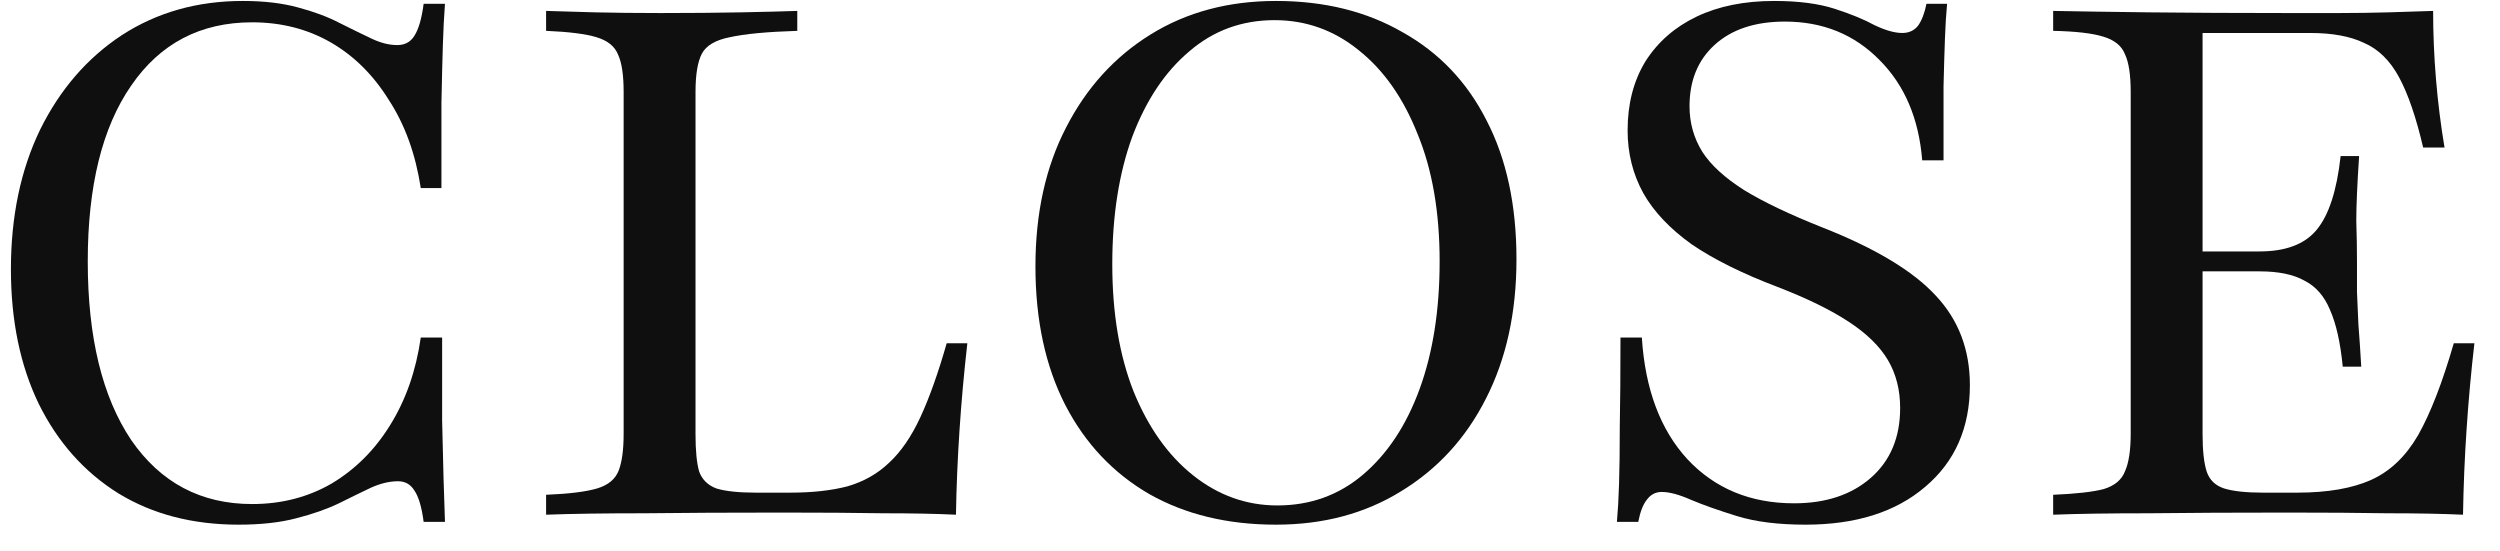
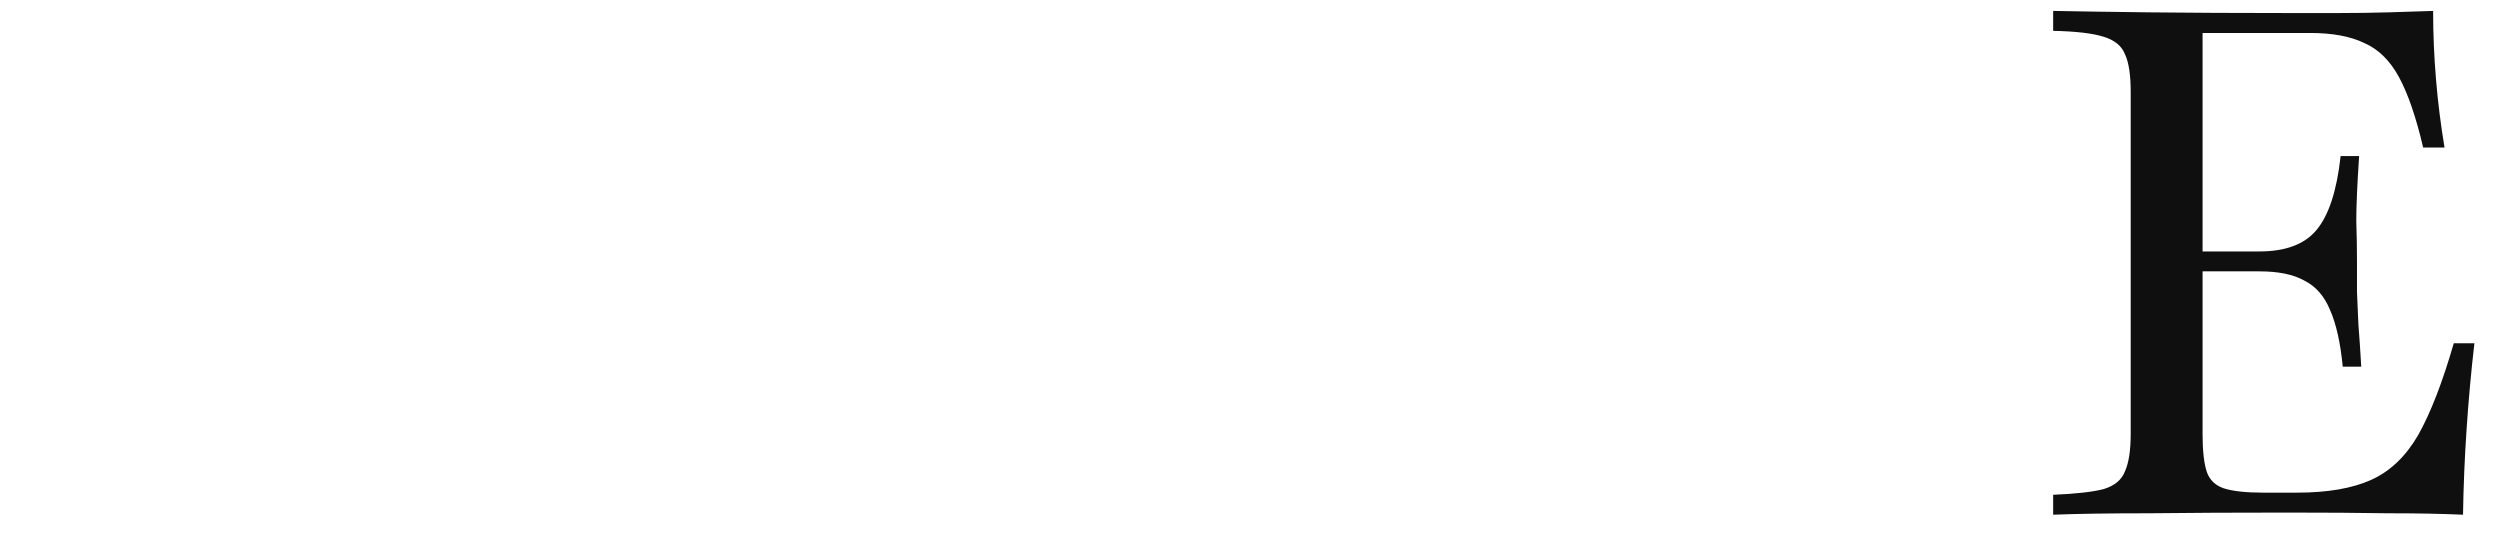
<svg xmlns="http://www.w3.org/2000/svg" width="68" height="15" viewBox="0 0 68 15" fill="none">
  <path d="M55.846 14V13.458C56.465 13.432 56.923 13.381 57.22 13.303C57.517 13.213 57.71 13.052 57.8 12.819C57.904 12.587 57.955 12.245 57.955 11.794V2.503C57.955 2.039 57.904 1.697 57.8 1.478C57.71 1.245 57.51 1.084 57.2 0.994C56.904 0.903 56.452 0.852 55.846 0.839V0.297C56.517 0.31 57.388 0.323 58.459 0.336C59.542 0.348 60.807 0.355 62.252 0.355C62.691 0.355 63.142 0.355 63.607 0.355C64.072 0.355 64.523 0.348 64.962 0.336C65.4 0.323 65.807 0.31 66.181 0.297C66.181 0.916 66.207 1.536 66.259 2.155C66.31 2.774 66.388 3.394 66.491 4.013H65.91C65.717 3.187 65.497 2.548 65.252 2.097C65.007 1.645 64.691 1.336 64.304 1.168C63.93 0.987 63.439 0.897 62.833 0.897H59.91V11.813C59.91 12.265 59.949 12.607 60.026 12.839C60.104 13.058 60.259 13.207 60.491 13.284C60.736 13.361 61.091 13.4 61.555 13.4H62.484C63.31 13.4 63.981 13.284 64.497 13.052C65.013 12.819 65.439 12.413 65.775 11.832C66.11 11.239 66.433 10.407 66.743 9.336H67.304C67.213 10.123 67.142 10.903 67.091 11.678C67.039 12.439 67.007 13.213 66.994 14C66.413 13.974 65.73 13.961 64.942 13.961C64.168 13.948 63.265 13.942 62.233 13.942C60.8 13.942 59.542 13.948 58.459 13.961C57.388 13.961 56.517 13.974 55.846 14ZM59.291 7.381V6.839H62.833V7.381H59.291ZM63.723 9.974C63.659 9.316 63.542 8.8 63.375 8.426C63.22 8.052 62.988 7.787 62.678 7.632C62.381 7.465 61.975 7.381 61.459 7.381V6.839C62.168 6.839 62.684 6.645 63.007 6.258C63.343 5.858 63.562 5.187 63.665 4.245H64.168C64.117 5.007 64.091 5.594 64.091 6.007C64.104 6.407 64.11 6.774 64.11 7.11C64.11 7.394 64.11 7.671 64.11 7.942C64.123 8.2 64.136 8.497 64.149 8.832C64.175 9.155 64.201 9.536 64.226 9.974H63.723Z" fill="black" fill-opacity="0.941" />
-   <path d="M49.109 14.271C48.374 14.271 47.755 14.194 47.251 14.039C46.748 13.884 46.329 13.736 45.993 13.594C45.671 13.452 45.406 13.381 45.2 13.381C45.032 13.381 44.897 13.452 44.793 13.594C44.69 13.723 44.613 13.923 44.561 14.194H43.98C44.006 13.91 44.026 13.568 44.038 13.168C44.051 12.768 44.058 12.245 44.058 11.6C44.071 10.955 44.077 10.149 44.077 9.181H44.658C44.748 10.587 45.161 11.69 45.897 12.49C46.645 13.29 47.613 13.69 48.8 13.69C49.664 13.69 50.361 13.458 50.89 12.994C51.419 12.529 51.684 11.897 51.684 11.097C51.684 10.607 51.574 10.174 51.355 9.8C51.135 9.426 50.781 9.077 50.29 8.755C49.8 8.432 49.155 8.116 48.355 7.807C47.4 7.445 46.619 7.058 46.013 6.645C45.419 6.219 44.98 5.755 44.697 5.252C44.413 4.736 44.271 4.168 44.271 3.548C44.271 2.826 44.432 2.2 44.755 1.671C45.09 1.142 45.555 0.736 46.148 0.452C46.742 0.168 47.445 0.026 48.258 0.026C48.916 0.026 49.464 0.097 49.903 0.239C50.342 0.381 50.703 0.529 50.987 0.684C51.284 0.826 51.535 0.897 51.742 0.897C51.922 0.897 52.064 0.832 52.168 0.703C52.271 0.561 52.348 0.361 52.4 0.103H52.961C52.935 0.374 52.916 0.684 52.903 1.032C52.89 1.381 52.877 1.819 52.864 2.348C52.864 2.877 52.864 3.548 52.864 4.361H52.284C52.193 3.226 51.806 2.316 51.122 1.632C50.438 0.936 49.581 0.587 48.548 0.587C47.735 0.587 47.097 0.8 46.632 1.226C46.181 1.639 45.955 2.194 45.955 2.89C45.955 3.342 46.071 3.755 46.303 4.129C46.535 4.49 46.916 4.839 47.445 5.174C47.974 5.497 48.677 5.832 49.555 6.181C51 6.748 52.032 7.368 52.651 8.039C53.271 8.697 53.581 9.51 53.581 10.477C53.581 11.639 53.174 12.561 52.361 13.245C51.561 13.929 50.477 14.271 49.109 14.271Z" fill="black" fill-opacity="0.941" />
-   <path d="M34.706 14.271C33.39 14.271 32.242 13.994 31.261 13.439C30.28 12.871 29.519 12.065 28.977 11.019C28.435 9.961 28.164 8.703 28.164 7.245C28.164 5.8 28.442 4.542 28.996 3.471C29.551 2.387 30.319 1.542 31.299 0.936C32.28 0.329 33.416 0.026 34.706 0.026C36.022 0.026 37.17 0.31 38.151 0.877C39.145 1.432 39.906 2.232 40.435 3.277C40.977 4.323 41.248 5.581 41.248 7.052C41.248 8.497 40.971 9.761 40.416 10.845C39.874 11.916 39.106 12.755 38.112 13.361C37.132 13.968 35.996 14.271 34.706 14.271ZM34.745 13.748C35.635 13.748 36.409 13.471 37.067 12.916C37.738 12.348 38.254 11.568 38.616 10.574C38.977 9.581 39.158 8.426 39.158 7.11C39.158 5.768 38.958 4.613 38.558 3.645C38.17 2.665 37.635 1.903 36.951 1.361C36.28 0.819 35.519 0.548 34.667 0.548C33.777 0.548 33.003 0.832 32.345 1.4C31.687 1.955 31.171 2.729 30.796 3.723C30.435 4.716 30.254 5.871 30.254 7.187C30.254 8.516 30.448 9.671 30.835 10.652C31.235 11.632 31.777 12.394 32.461 12.936C33.145 13.477 33.906 13.748 34.745 13.748Z" fill="black" fill-opacity="0.941" />
-   <path d="M14.854 14V13.458C15.486 13.432 15.95 13.374 16.247 13.284C16.544 13.194 16.737 13.032 16.828 12.8C16.918 12.568 16.963 12.232 16.963 11.794V2.503C16.963 2.039 16.912 1.697 16.808 1.478C16.718 1.258 16.524 1.103 16.228 1.013C15.931 0.923 15.473 0.865 14.854 0.839V0.297C15.228 0.31 15.673 0.323 16.189 0.336C16.718 0.348 17.312 0.355 17.97 0.355C18.796 0.355 19.524 0.348 20.157 0.336C20.802 0.323 21.312 0.31 21.686 0.297V0.839C20.86 0.865 20.247 0.923 19.847 1.013C19.46 1.09 19.208 1.239 19.092 1.458C18.976 1.678 18.918 2.026 18.918 2.503V11.813C18.918 12.252 18.95 12.587 19.015 12.819C19.092 13.039 19.247 13.194 19.479 13.284C19.724 13.361 20.086 13.4 20.563 13.4H21.492C22.099 13.4 22.621 13.342 23.06 13.226C23.499 13.097 23.873 12.884 24.183 12.587C24.505 12.29 24.789 11.877 25.034 11.348C25.279 10.819 25.518 10.149 25.75 9.336H26.312C26.221 10.136 26.15 10.923 26.099 11.697C26.047 12.471 26.015 13.239 26.002 14C25.46 13.974 24.802 13.961 24.028 13.961C23.266 13.948 22.35 13.942 21.279 13.942C19.86 13.942 18.608 13.948 17.524 13.961C16.441 13.961 15.55 13.974 14.854 14Z" fill="black" fill-opacity="0.941" />
-   <path d="M6.49 14.271C5.239 14.271 4.148 13.987 3.219 13.419C2.29 12.839 1.568 12.026 1.052 10.981C0.548 9.936 0.297 8.716 0.297 7.323C0.297 5.89 0.561 4.626 1.09 3.529C1.632 2.432 2.374 1.574 3.316 0.955C4.271 0.336 5.368 0.026 6.607 0.026C7.174 0.026 7.671 0.084 8.097 0.2C8.536 0.316 8.916 0.458 9.239 0.626C9.574 0.794 9.865 0.936 10.11 1.052C10.355 1.168 10.587 1.226 10.807 1.226C11.013 1.226 11.168 1.142 11.271 0.974C11.387 0.794 11.471 0.503 11.523 0.103H12.103C12.078 0.439 12.058 0.819 12.045 1.245C12.032 1.658 12.02 2.174 12.007 2.794C12.007 3.413 12.007 4.187 12.007 5.116H11.445C11.303 4.187 11.013 3.387 10.574 2.716C10.149 2.032 9.619 1.51 8.987 1.148C8.355 0.787 7.645 0.607 6.858 0.607C5.452 0.607 4.355 1.181 3.568 2.329C2.781 3.465 2.387 5.058 2.387 7.11C2.387 9.174 2.781 10.794 3.568 11.968C4.368 13.129 5.465 13.71 6.858 13.71C7.658 13.71 8.381 13.523 9.026 13.149C9.671 12.761 10.2 12.232 10.613 11.561C11.039 10.877 11.316 10.084 11.445 9.181H12.026C12.026 10.071 12.026 10.826 12.026 11.445C12.039 12.065 12.052 12.594 12.065 13.032C12.078 13.458 12.09 13.845 12.103 14.194H11.523C11.471 13.794 11.387 13.51 11.271 13.342C11.168 13.174 11.02 13.09 10.826 13.09C10.594 13.09 10.348 13.149 10.09 13.265C9.845 13.381 9.555 13.523 9.219 13.69C8.897 13.845 8.51 13.981 8.058 14.097C7.619 14.213 7.097 14.271 6.49 14.271Z" fill="black" fill-opacity="0.941" />
</svg>